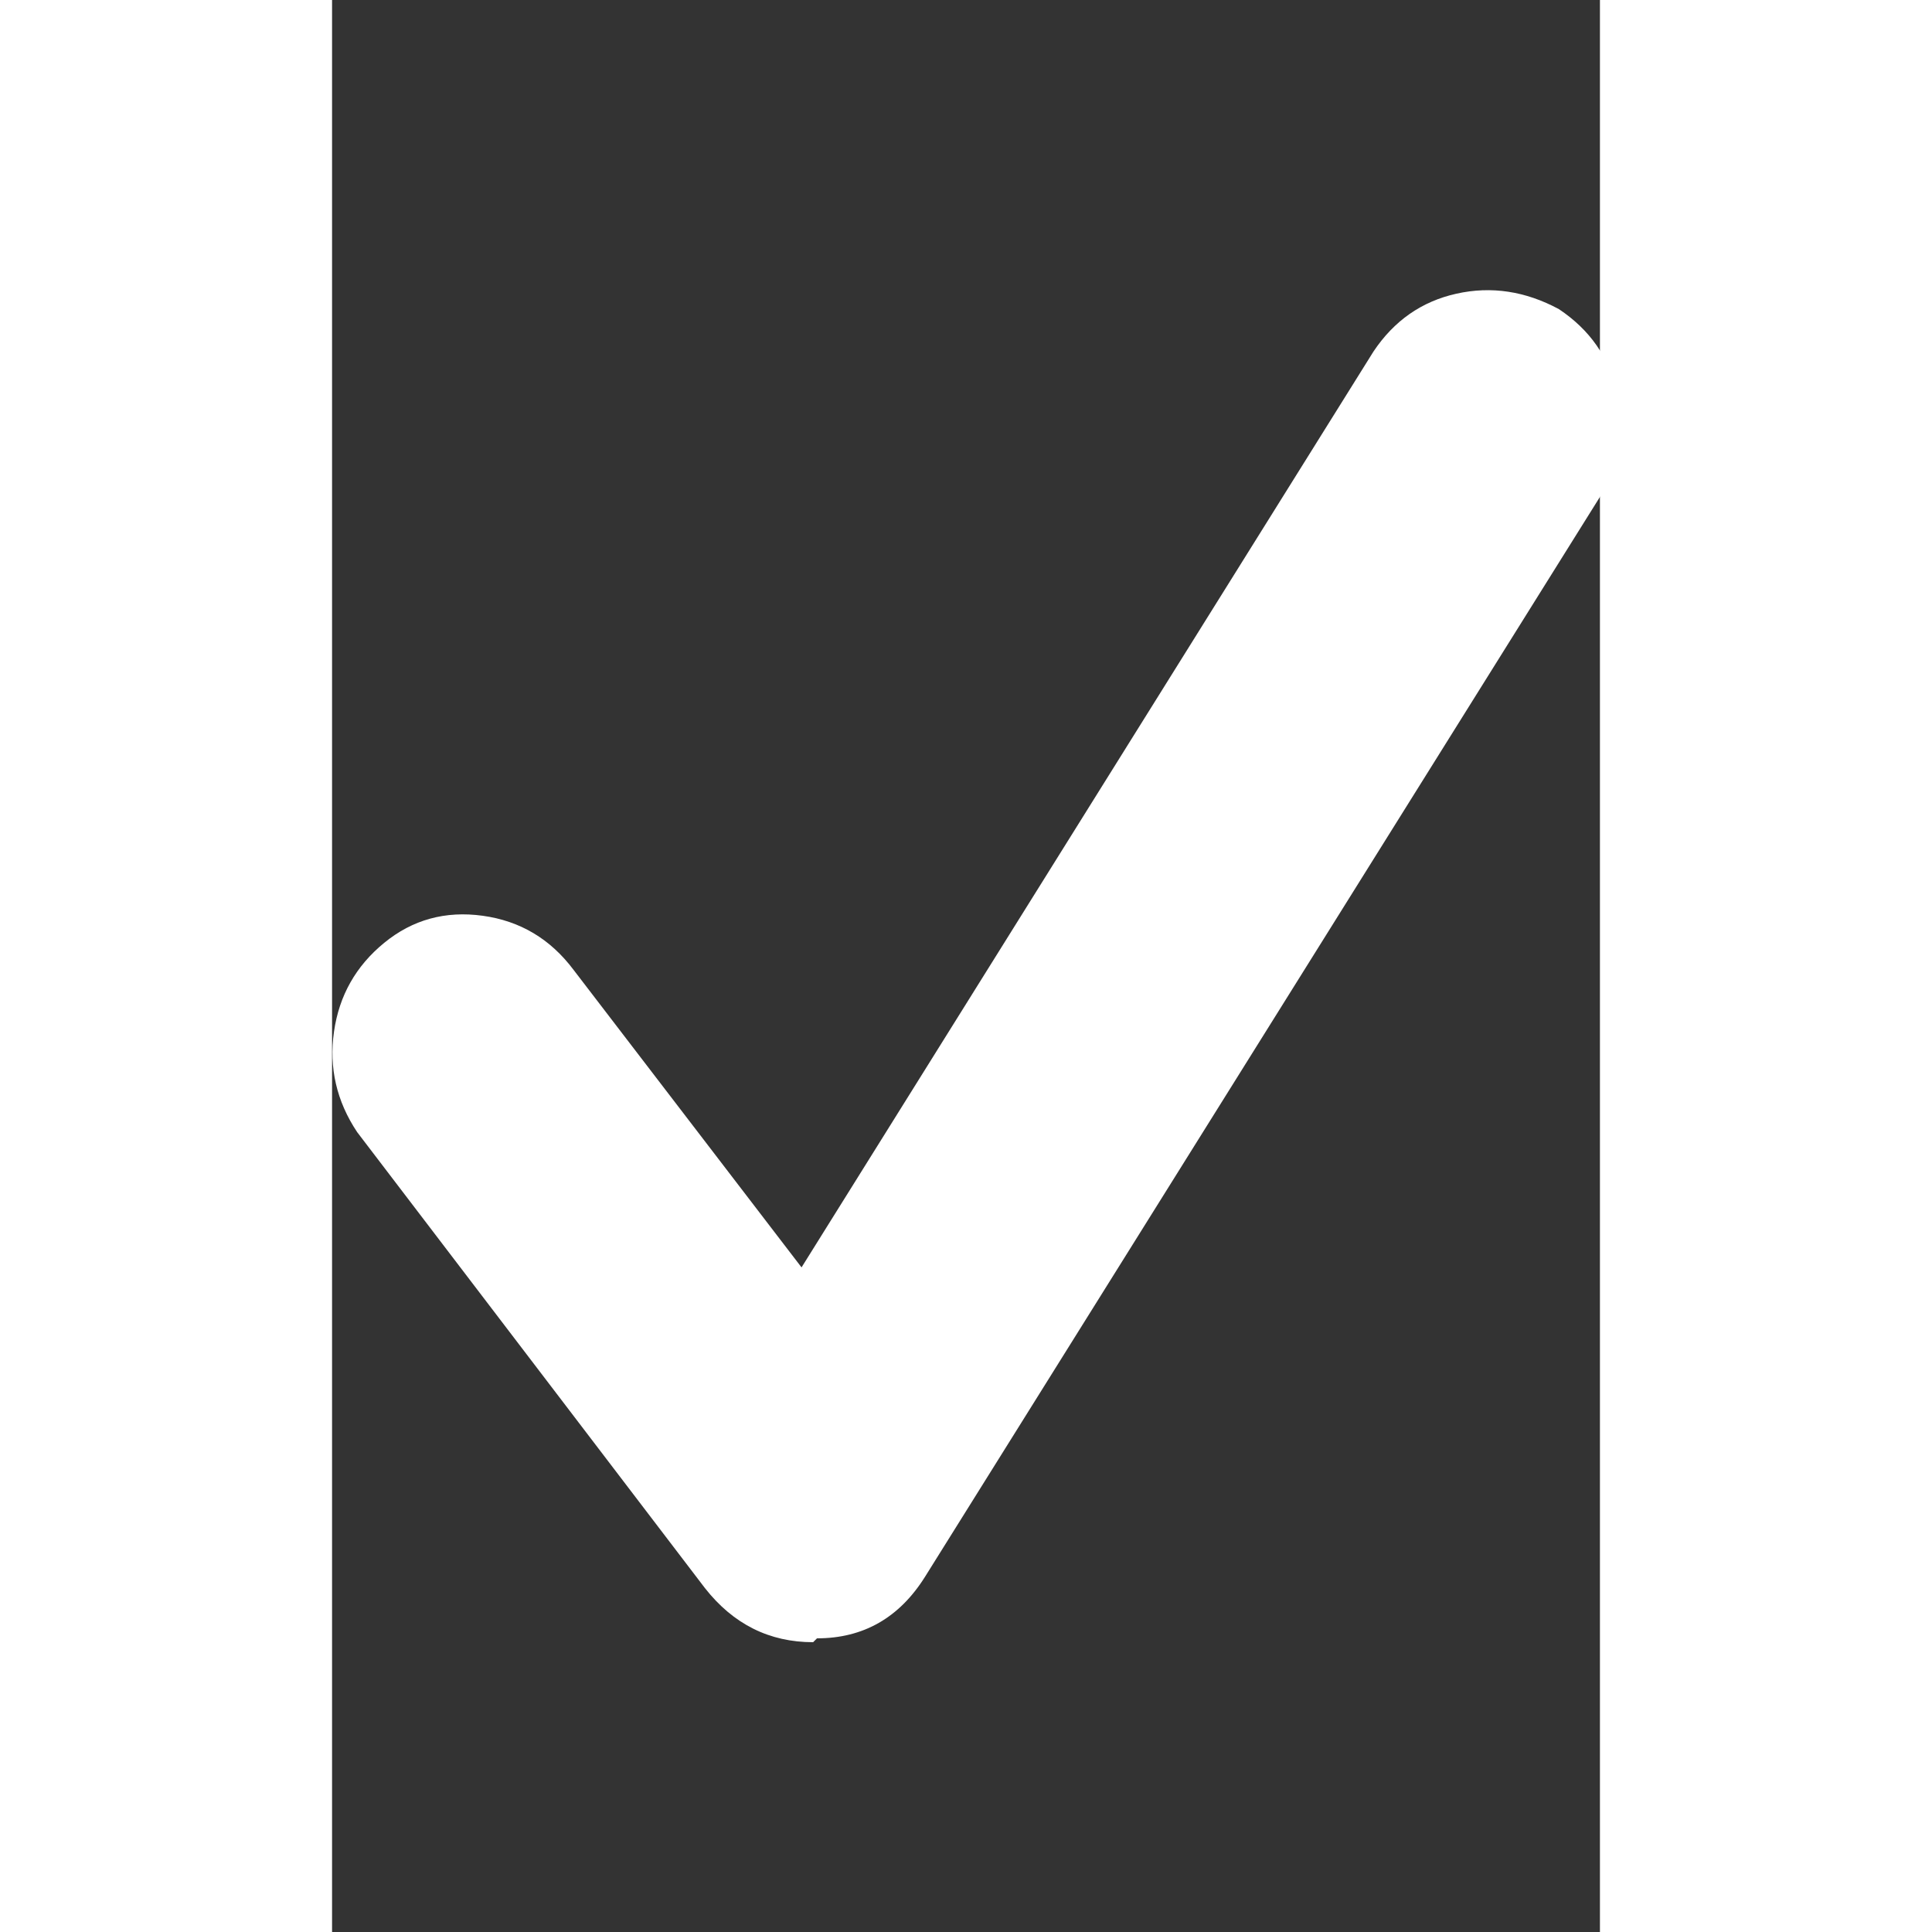
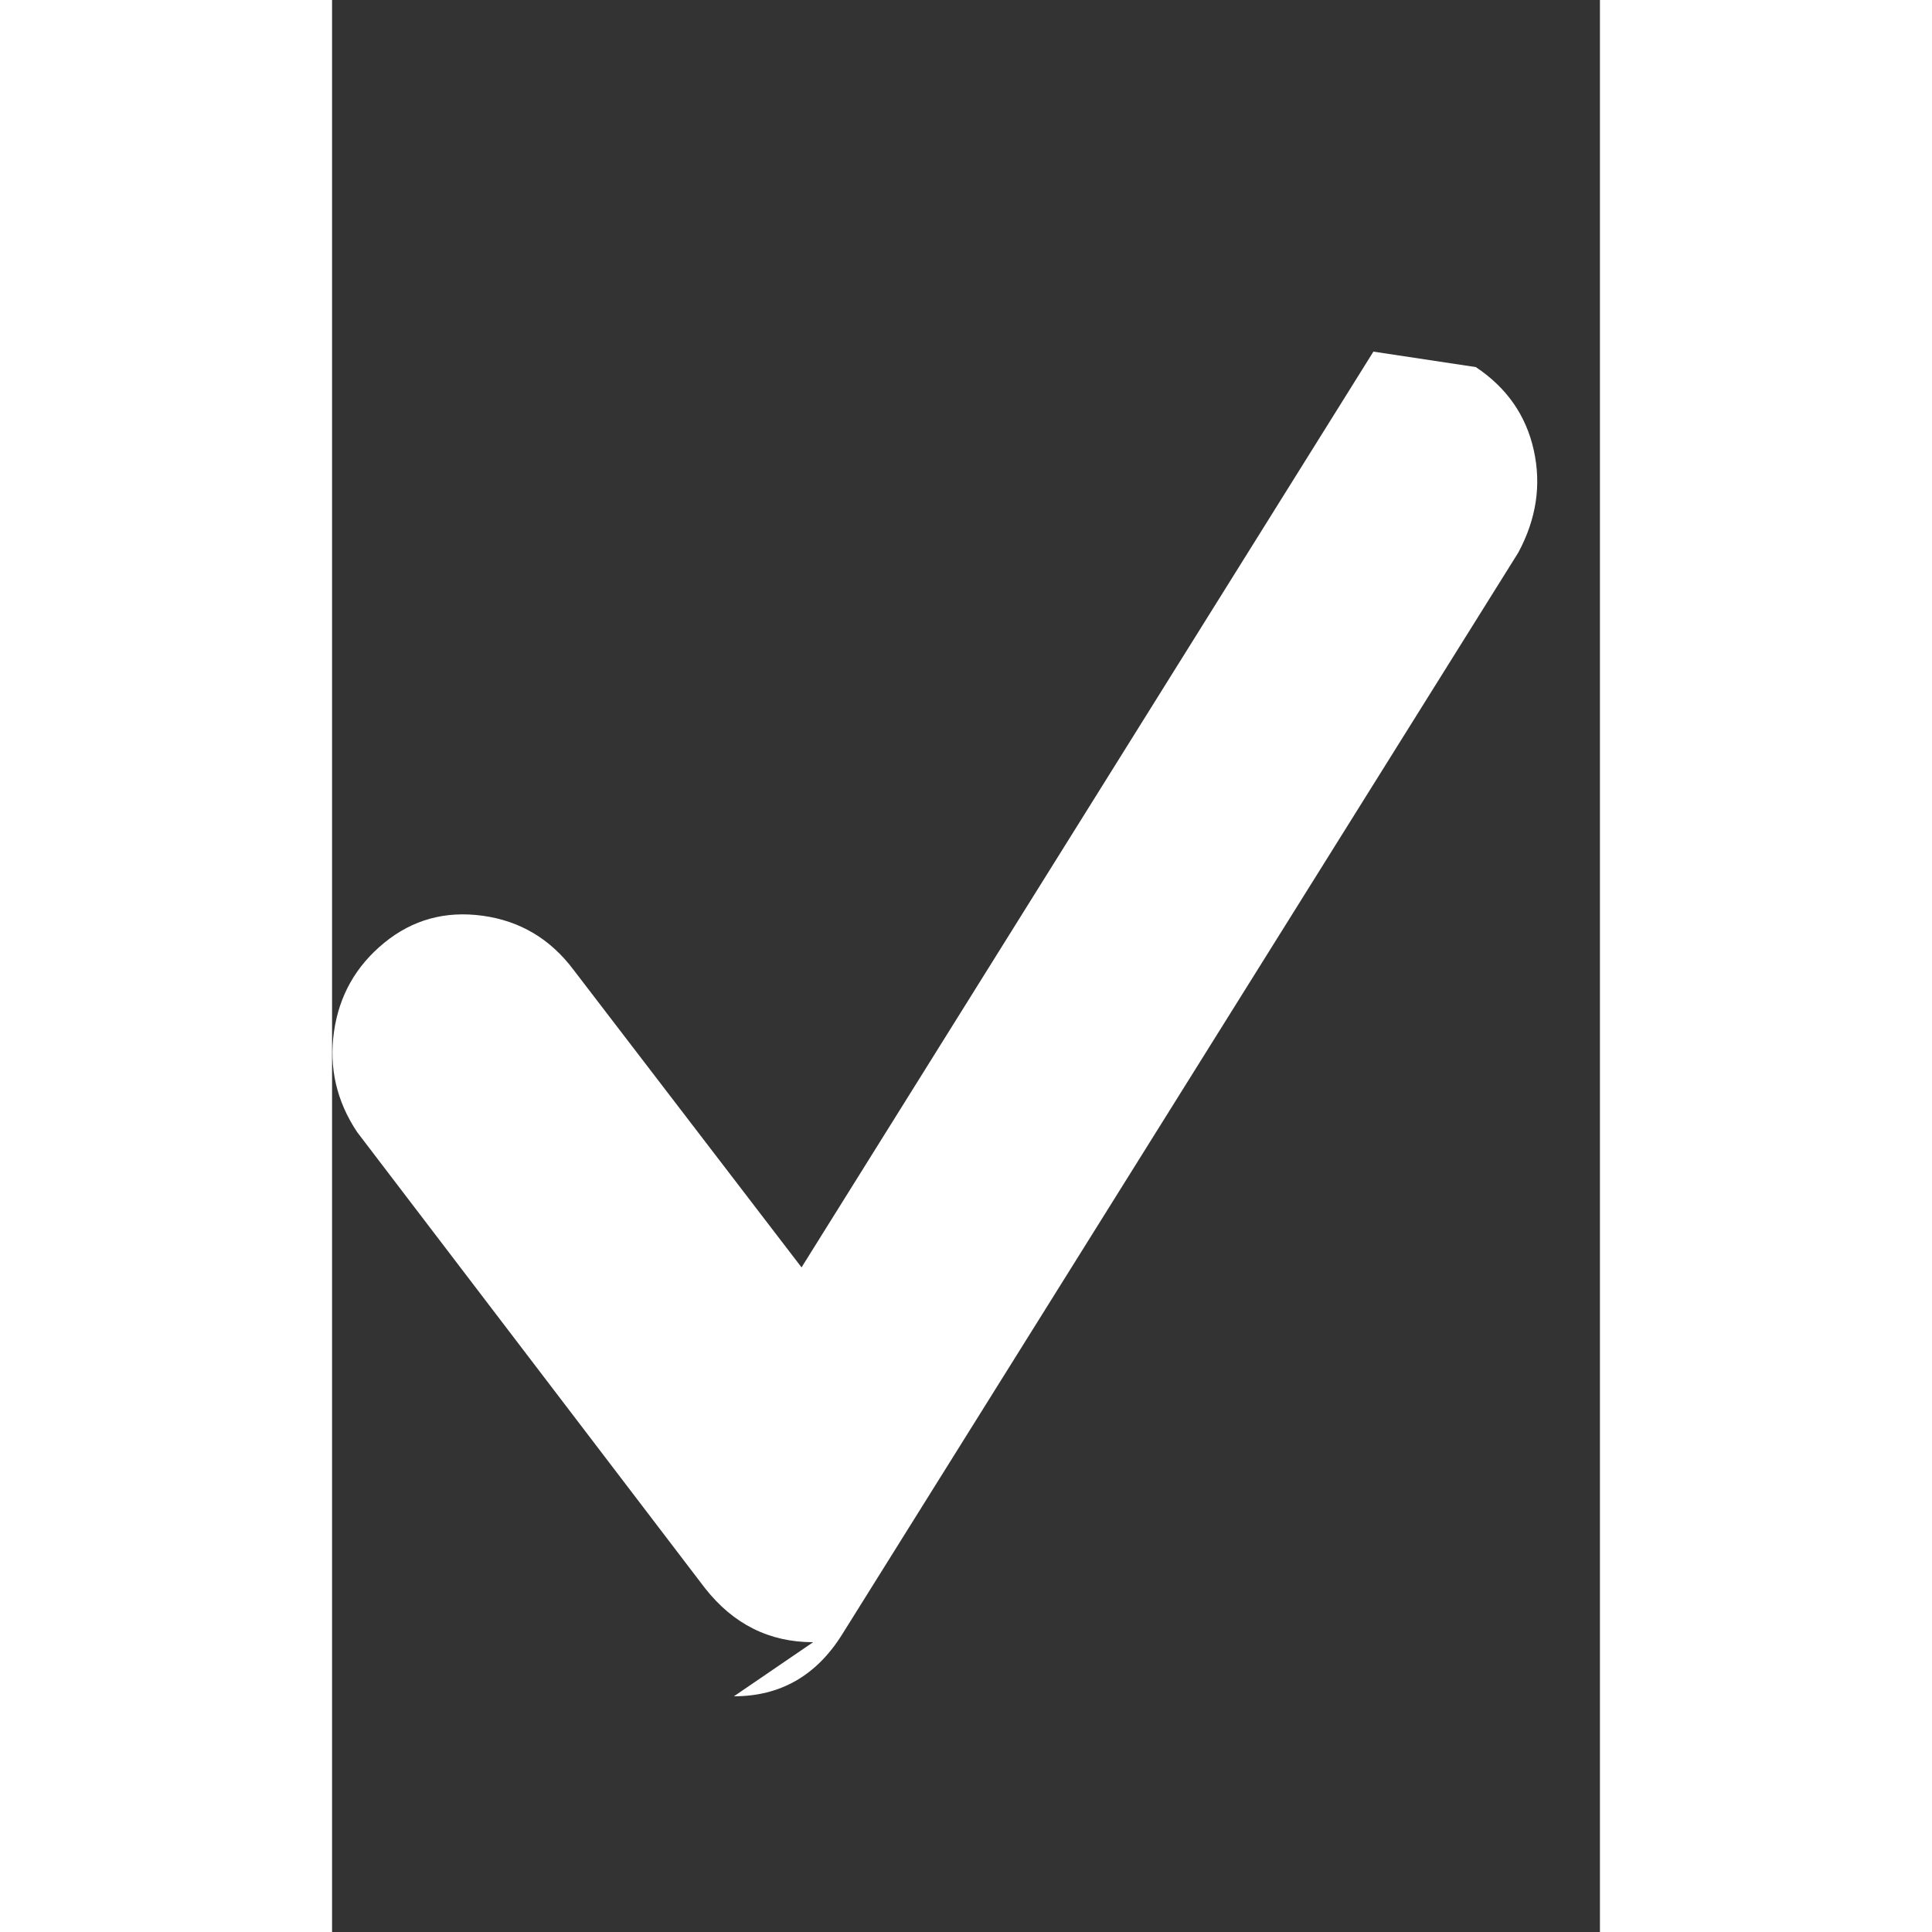
<svg xmlns="http://www.w3.org/2000/svg" version="1.1" width="250" height="250" viewBox="0 0 21 32">
  <rect x="0" y="0" width="21" height="32" fill="#333333" stroke="none" />
-   <path style="fill:#ffffff" d="M7.968 27.2q-1.088 0-1.792-0.896l-5.76-7.552q-0.512-0.768-0.384-1.664t0.832-1.472 1.632-0.448 1.504 0.896l3.776 4.928 9.472-15.168q0.512-0.768 1.376-0.96t1.696 0.256q0.768 0.512 0.96 1.376t-0.256 1.696l-11.2 17.92q-0.64 1.024-1.792 1.024z" />
+   <path style="fill:#ffffff" d="M7.968 27.2q-1.088 0-1.792-0.896l-5.76-7.552q-0.512-0.768-0.384-1.664t0.832-1.472 1.632-0.448 1.504 0.896l3.776 4.928 9.472-15.168t1.696 0.256q0.768 0.512 0.96 1.376t-0.256 1.696l-11.2 17.92q-0.64 1.024-1.792 1.024z" />
</svg>